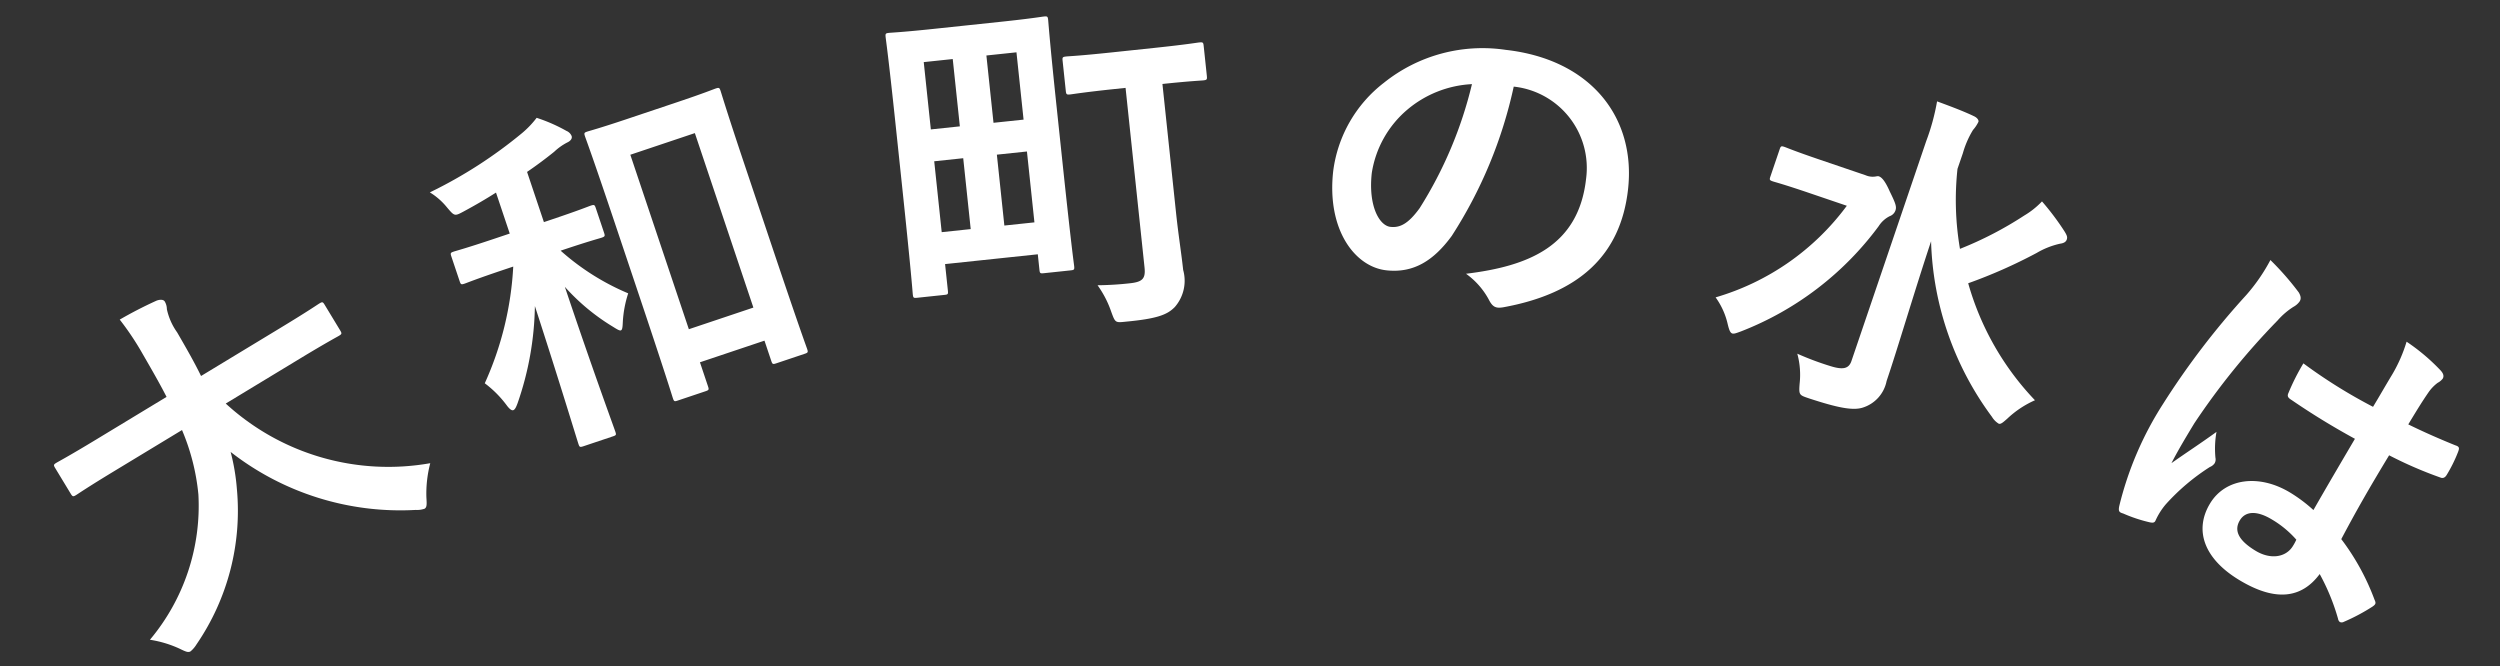
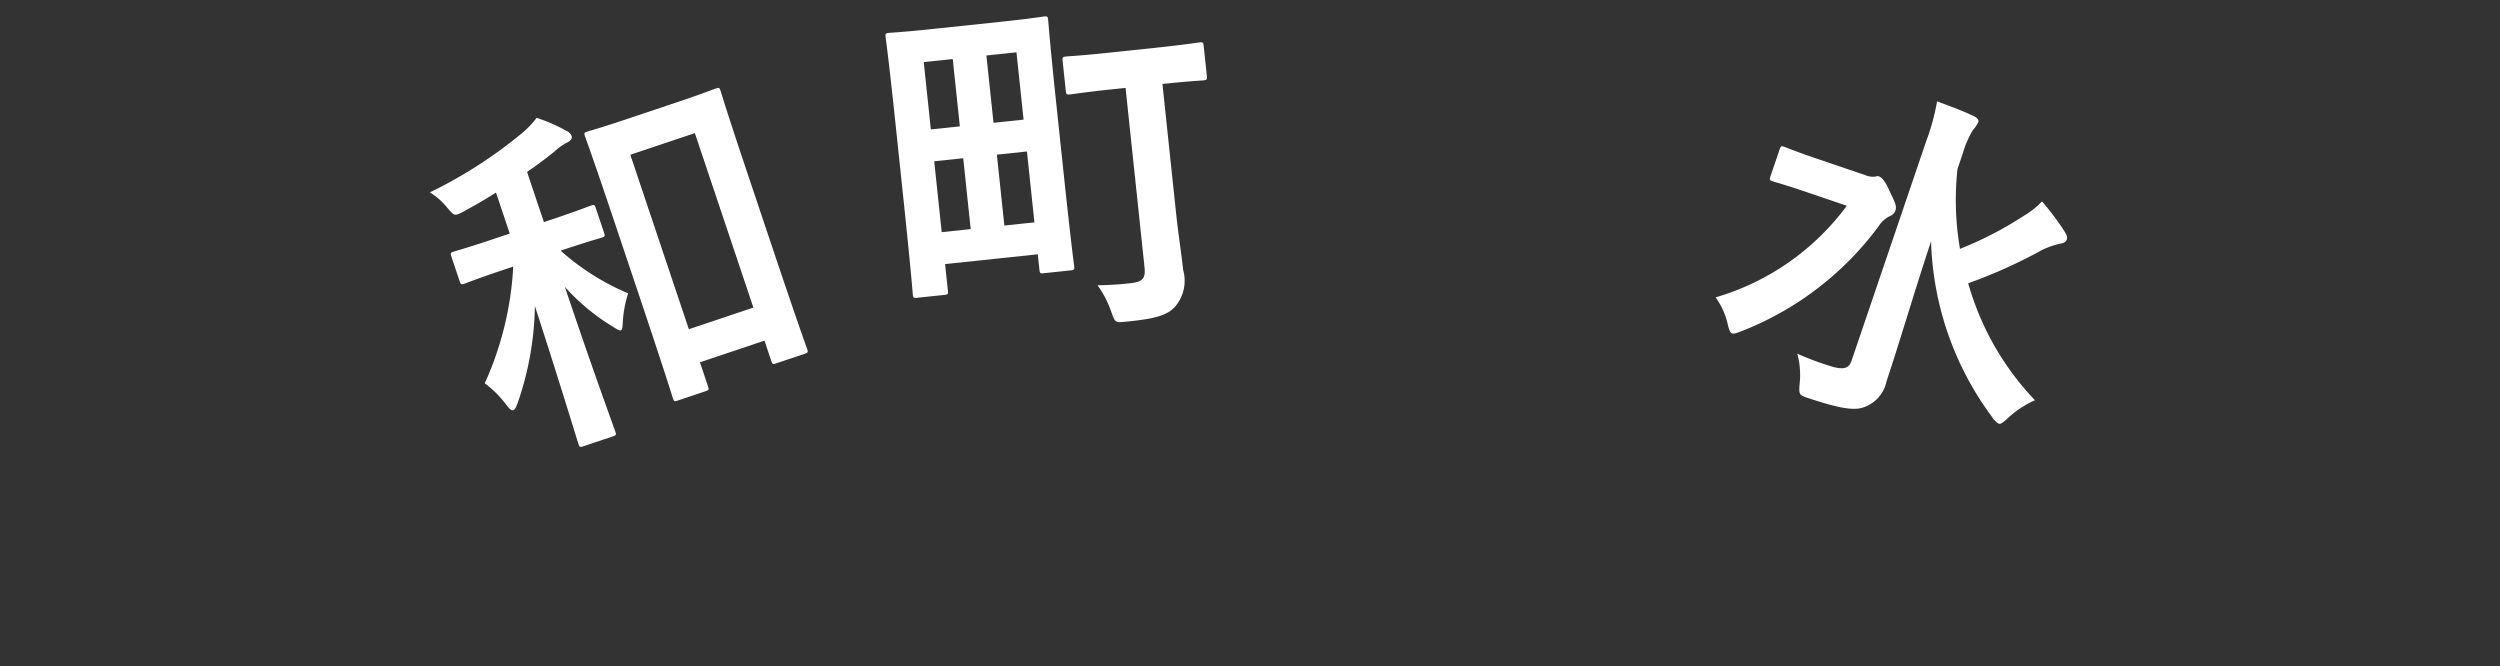
<svg xmlns="http://www.w3.org/2000/svg" width="159.652" height="42.547" viewBox="0 0 159.652 42.547">
  <rect x="0" y="0" width="159.652" height="42.547" fill="#333333" stroke="none" />
  <g id="グループ_3856" data-name="グループ 3856" transform="translate(4114.428 -7820.987)">
-     <path id="パス_11162" data-name="パス 11162" d="M9.614-10.856A13.9,13.9,0,0,1,8.372-6.785,13.313,13.313,0,0,1,.92-.46,7.125,7.125,0,0,1,2.231.989c.253.391.345.529.529.529a1.837,1.837,0,0,0,.552-.184,15.093,15.093,0,0,0,7.36-7.176,13.375,13.375,0,0,0,.874-2.208,17.624,17.624,0,0,0,8.188,9.292,1.479,1.479,0,0,0,.529.23c.184,0,.276-.184.483-.575A7.67,7.67,0,0,1,22.08-.828a15.354,15.354,0,0,1-9.2-10.028h5.5c2.07,0,2.783.046,2.921.046.23,0,.253-.023.253-.276v-1.886c0-.23-.023-.253-.253-.253-.138,0-.851.046-2.921.046H12.443c.092-.989.115-2.047.138-3.174a3.979,3.979,0,0,1,.207-1.61.966.966,0,0,0,.138-.483c0-.161-.184-.276-.414-.322a26.463,26.463,0,0,0-2.645-.184,18.018,18.018,0,0,1,.115,2.668c-.023,1.127-.046,2.162-.115,3.105H4.6c-2.07,0-2.783-.046-2.921-.046-.23,0-.253.023-.253.253v1.886c0,.253.023.276.253.276.138,0,.851-.046,2.921-.046Z" transform="matrix(0.855, -0.518, 0.518, 0.855, -4105.401, 7862.712)" fill="#fff" />
    <path id="パス_11163" data-name="パス 11163" d="M13.915.966c.23,0,.253-.023.253-.253V-.9h4.347V.46c0,.23.023.253.253.253h1.909c.23,0,.253-.023.253-.253,0-.138-.046-1.357-.046-7.452v-4.876c0-3.634.046-4.9.046-5.037,0-.23-.023-.253-.253-.253-.161,0-.782.046-2.6.046h-3.45c-1.817,0-2.438-.046-2.6-.046-.207,0-.23.023-.23.253,0,.161.046,1.426.046,5.727V-6.9C11.845-.69,11.8.552,11.8.713c0,.23.023.253.23.253Zm.253-15.847h4.347V-3.128H14.168ZM8.05-10.488c1.909,0,2.53.046,2.668.046.253,0,.276-.023.276-.253v-1.656c0-.23-.023-.253-.276-.253-.138,0-.759.046-2.668.046H7.567v-3.381c.736-.207,1.426-.437,2.047-.667a3.684,3.684,0,0,1,.989-.3c.23-.023.391-.138.391-.3a.6.6,0,0,0-.207-.414,10.483,10.483,0,0,0-1.541-1.4,6.016,6.016,0,0,1-1.173.621,29.224,29.224,0,0,1-6.808,1.725A4.257,4.257,0,0,1,2-15.41c.276.69.276.69.943.575.8-.138,1.587-.3,2.323-.483v2.76H4.186c-1.886,0-2.53-.046-2.668-.046-.23,0-.253.023-.253.253v1.656c0,.23.023.253.253.253.138,0,.782-.046,2.668-.046h.621A20.659,20.659,0,0,1,.713-4a6.858,6.858,0,0,1,.9,1.84c.092.253.184.368.276.368.115,0,.23-.115.414-.345a19.689,19.689,0,0,0,3.013-5.52C5.267-2.484,5.152,1.2,5.152,1.587c0,.207.023.23.276.23H7.406c.207,0,.23-.023.23-.23,0-.414-.115-4.209-.115-9.8A13.422,13.422,0,0,0,9.614-4.83c.207.253.322.391.414.391s.161-.138.276-.437a7.166,7.166,0,0,1,.92-1.656A15.5,15.5,0,0,1,8-10.488Z" transform="matrix(0.948, -0.318, 0.318, 0.948, -4082.874, 7849.482)" fill="#fff" />
    <path id="パス_11164" data-name="パス 11164" d="M16.951-13.2V-1.656c0,.713-.23.9-1.035.9a20.172,20.172,0,0,1-2.07-.092A6.462,6.462,0,0,1,14.536.92c.184.736.184.736.851.736,2.024.023,2.691-.161,3.22-.6a2.552,2.552,0,0,0,.782-2.3c0-1.012-.069-2.277-.069-3.657v-8.3c1.794,0,2.461.046,2.6.046.253,0,.276-.023.276-.276v-1.909c0-.23-.023-.253-.276-.253-.138,0-.828.046-2.829.046H16.238c-2,0-2.691-.046-2.829-.046-.253,0-.276.023-.276.253v1.909c0,.253.023.276.276.276.138,0,.828-.046,2.829-.046Zm-4.508.575c0-4.094.046-5.267.046-5.405,0-.23-.023-.253-.253-.253-.161,0-.828.046-2.806.046H5.106c-1.978,0-2.645-.046-2.806-.046-.23,0-.253.023-.253.253,0,.138.046,1.311.046,5.405v4.094c0,5.773-.046,6.854-.046,7.015,0,.23.023.253.253.253H4.071c.207,0,.23-.023.23-.253v-1.7h5.957v.989c0,.23.023.253.253.253h1.725c.23,0,.253-.023.253-.253,0-.138-.046-1.173-.046-6.67ZM8.326-5.267V-9.821h1.932v4.554Zm-4.025,0V-9.821H6.164v4.554Zm5.957-10.925v4.324H8.326v-4.324Zm-5.957,0H6.164v4.324H4.3Z" transform="matrix(0.994, -0.105, 0.105, 0.994, -4058.012, 7841.5)" fill="#fff" />
-     <path id="パス_11165" data-name="パス 11165" d="M13.064-14.1a5.224,5.224,0,0,1,5.152,5.336c0,4.347-3.059,5.957-6.946,6.877A4.878,4.878,0,0,1,12.88-.437c.3.46.506.552.989.414,4.669-1.4,7.084-4.094,7.084-8.372,0-4.577-3.243-7.981-8.763-7.981a10.065,10.065,0,0,0-7.475,2.944,8.474,8.474,0,0,0-2.6,5.98c0,3.749,2.047,5.911,4.071,5.911,1.725,0,2.921-.92,3.91-2.645A28.8,28.8,0,0,0,12.972-14.1Zm-2.76.138A26.279,26.279,0,0,1,7.866-5.727c-.621,1.1-1.127,1.4-1.725,1.4-.713,0-1.564-1.173-1.564-3.289a6.623,6.623,0,0,1,1.794-4.255A6.927,6.927,0,0,1,10.3-13.961Z" transform="matrix(0.994, 0.111, -0.111, 0.994, -4032.219, 7839.094)" fill="#fff" />
    <path id="パス_11166" data-name="パス 11166" d="M12.765-16.491A5.9,5.9,0,0,1,12.9-18.1a2.275,2.275,0,0,0,.161-.6c0-.115-.161-.23-.391-.253-.759-.092-1.7-.115-2.53-.138a13.945,13.945,0,0,1,.161,2.622V-1.633c0,.529-.345.713-1.15.736A18.544,18.544,0,0,1,6.877-.966,5.111,5.111,0,0,1,7.636.805c.184.713.207.69.9.69,1.817-.023,2.829-.138,3.381-.529a2.231,2.231,0,0,0,.92-2.116c0-2.185-.161-6-.184-9.361A19.73,19.73,0,0,0,19.941-1.15a1.288,1.288,0,0,0,.552.276c.138,0,.23-.161.414-.483A6.219,6.219,0,0,1,22.2-3.036a17.815,17.815,0,0,1-6.44-5.7,32.39,32.39,0,0,0,3.519-3.243,5.128,5.128,0,0,1,1.219-1.035c.184-.092.322-.207.322-.391,0-.161-.069-.253-.322-.46A16.625,16.625,0,0,0,18.538-15.2a5.241,5.241,0,0,1-.782,1.219,23.009,23.009,0,0,1-3.2,3.335,18.455,18.455,0,0,1-1.794-4.784Zm-8.51,3.335c-1.7,0-2.254-.046-2.392-.046-.23,0-.253.023-.253.253v1.817c0,.23.023.253.253.253.138,0,.69-.046,2.392-.046H6.831A15.987,15.987,0,0,1,.782-2.691,4.694,4.694,0,0,1,2.07-1.311c.207.322.322.46.46.46.115,0,.253-.115.506-.322A19.868,19.868,0,0,0,9.177-10.35a1.789,1.789,0,0,1,.46-.828.6.6,0,0,0,.23-.46c0-.253-.115-.414-.736-1.035-.506-.552-.782-.69-.966-.69-.092,0-.161.069-.276.115a1.136,1.136,0,0,1-.552.092Z" transform="matrix(0.947, 0.322, -0.322, 0.947, -4006.475, 7842.274)" fill="#fff" />
-     <path id="パス_11167" data-name="パス 11167" d="M14.766-5.727a9.6,9.6,0,0,0-1.84-.184C10.6-5.911,8.9-4.554,8.9-2.668,8.9-.69,10.373.552,13.018.552c2.714,0,4.025-1.058,4.209-2.99A13.658,13.658,0,0,1,19.711-.6a.318.318,0,0,0,.207.115.278.278,0,0,0,.207-.138,12.425,12.425,0,0,0,1.058-1.771c.115-.253.092-.322-.115-.46A15.052,15.052,0,0,0,17.25-5.06c-.115-1.978-.161-3.588-.161-6.164a25.918,25.918,0,0,0,3.542-.483c.161-.023.253-.138.253-.345a9.2,9.2,0,0,0-.138-1.633c-.046-.253-.092-.345-.368-.276-.989.161-2.185.322-3.266.414,0-1.058,0-1.656.046-2.438a2.6,2.6,0,0,1,.184-.805.986.986,0,0,0,.138-.391c0-.207-.161-.322-.414-.391a12.8,12.8,0,0,0-2.783-.437,9.481,9.481,0,0,1,.3,2.254c0,.851.023,1.587.023,2.415a33.272,33.272,0,0,1-5.244-.069,14.09,14.09,0,0,0,.161,2.093c.023.23.115.3.414.3a46.509,46.509,0,0,0,4.738.023C14.7-9.177,14.72-7.5,14.766-5.727Zm.046,2.185a3.239,3.239,0,0,1,.023.46c0,.828-.736,1.495-1.886,1.495-1.357,0-1.863-.437-1.863-1.15s.644-1.1,1.725-1.1A6.406,6.406,0,0,1,14.812-3.542ZM4.14-17.963a11.574,11.574,0,0,1-.161,2.714,49.96,49.96,0,0,0-.943,8.717A21.425,21.425,0,0,0,4.025.483c.115.322.207.345.46.276A9.632,9.632,0,0,0,6.21.368c.207-.069.3-.138.276-.3A4.343,4.343,0,0,1,6.509-1.15a13.633,13.633,0,0,1,1.173-3.5.668.668,0,0,0,.138-.368.5.5,0,0,0-.138-.322,6.116,6.116,0,0,1-.8-1.449c-.483,1.15-.966,2.139-1.426,3.2-.069-.966-.069-2.024-.069-2.944A45.672,45.672,0,0,1,6.532-14.9a4.668,4.668,0,0,1,.414-1.265,1.174,1.174,0,0,0,.161-.506c0-.184-.092-.322-.345-.46A17.96,17.96,0,0,0,4.14-17.963Z" transform="matrix(0.855, 0.518, -0.518, 0.855, -3982.282, 7850.807)" fill="#fff" />
  </g>
</svg>